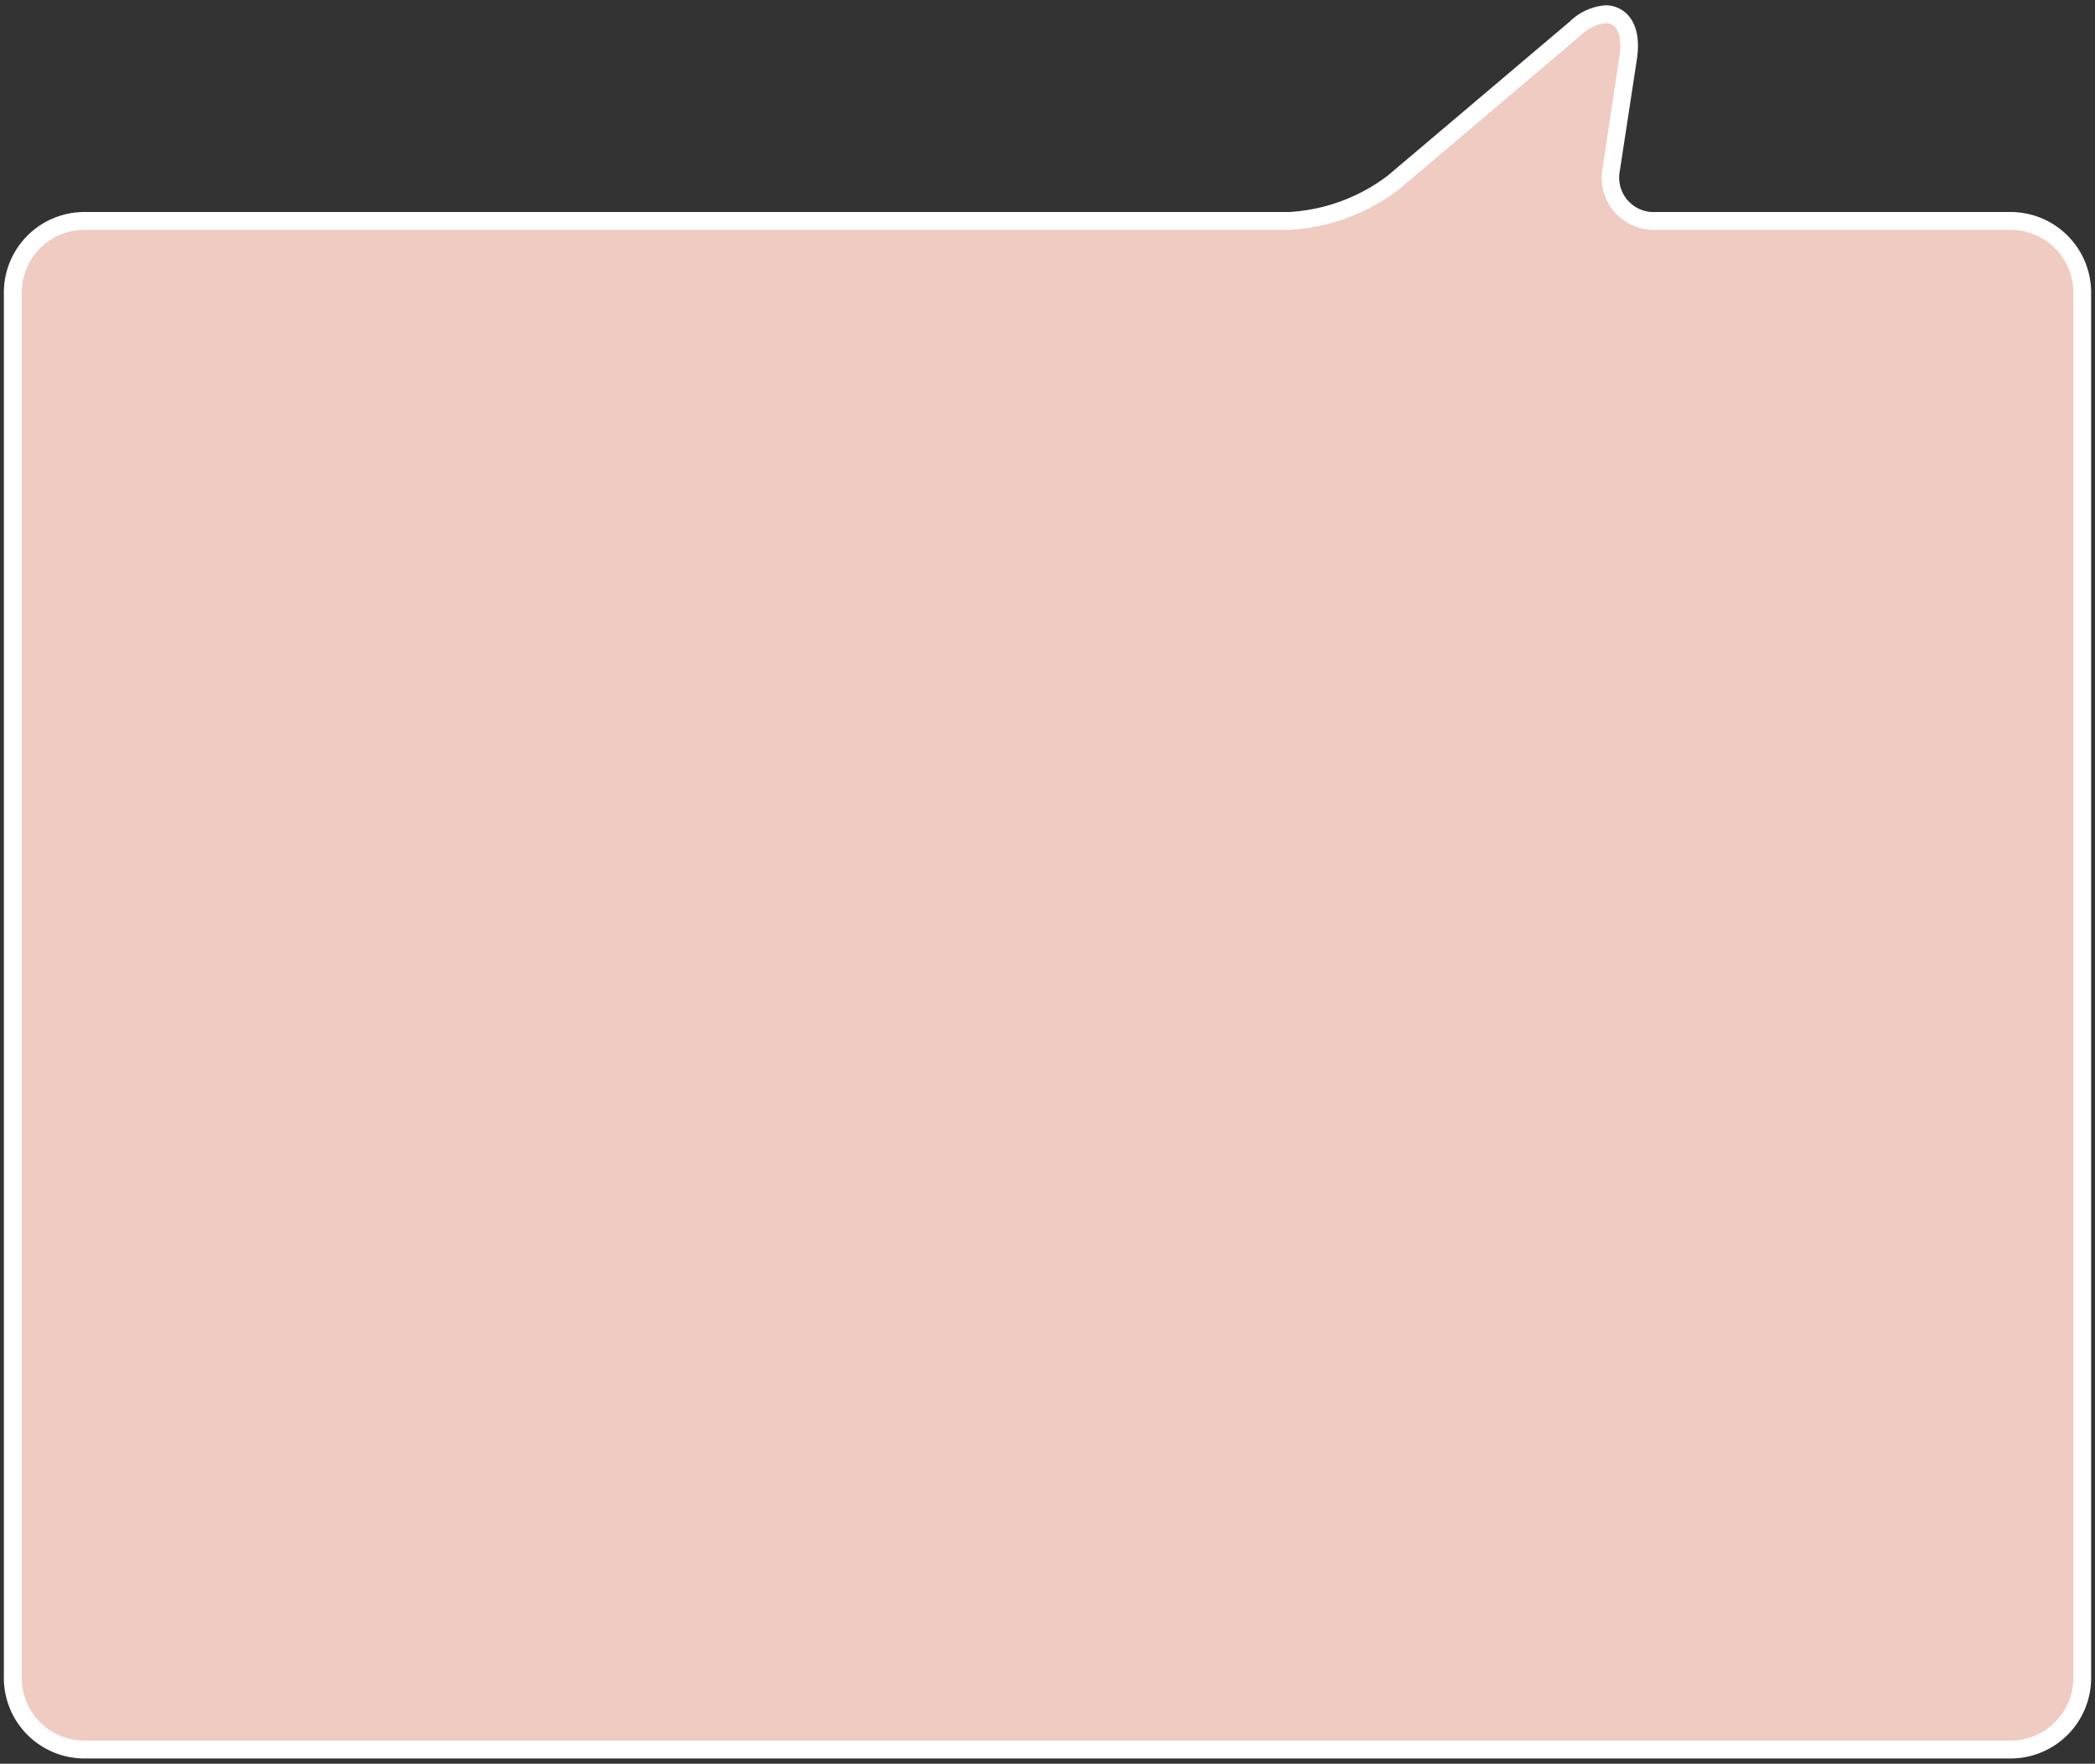
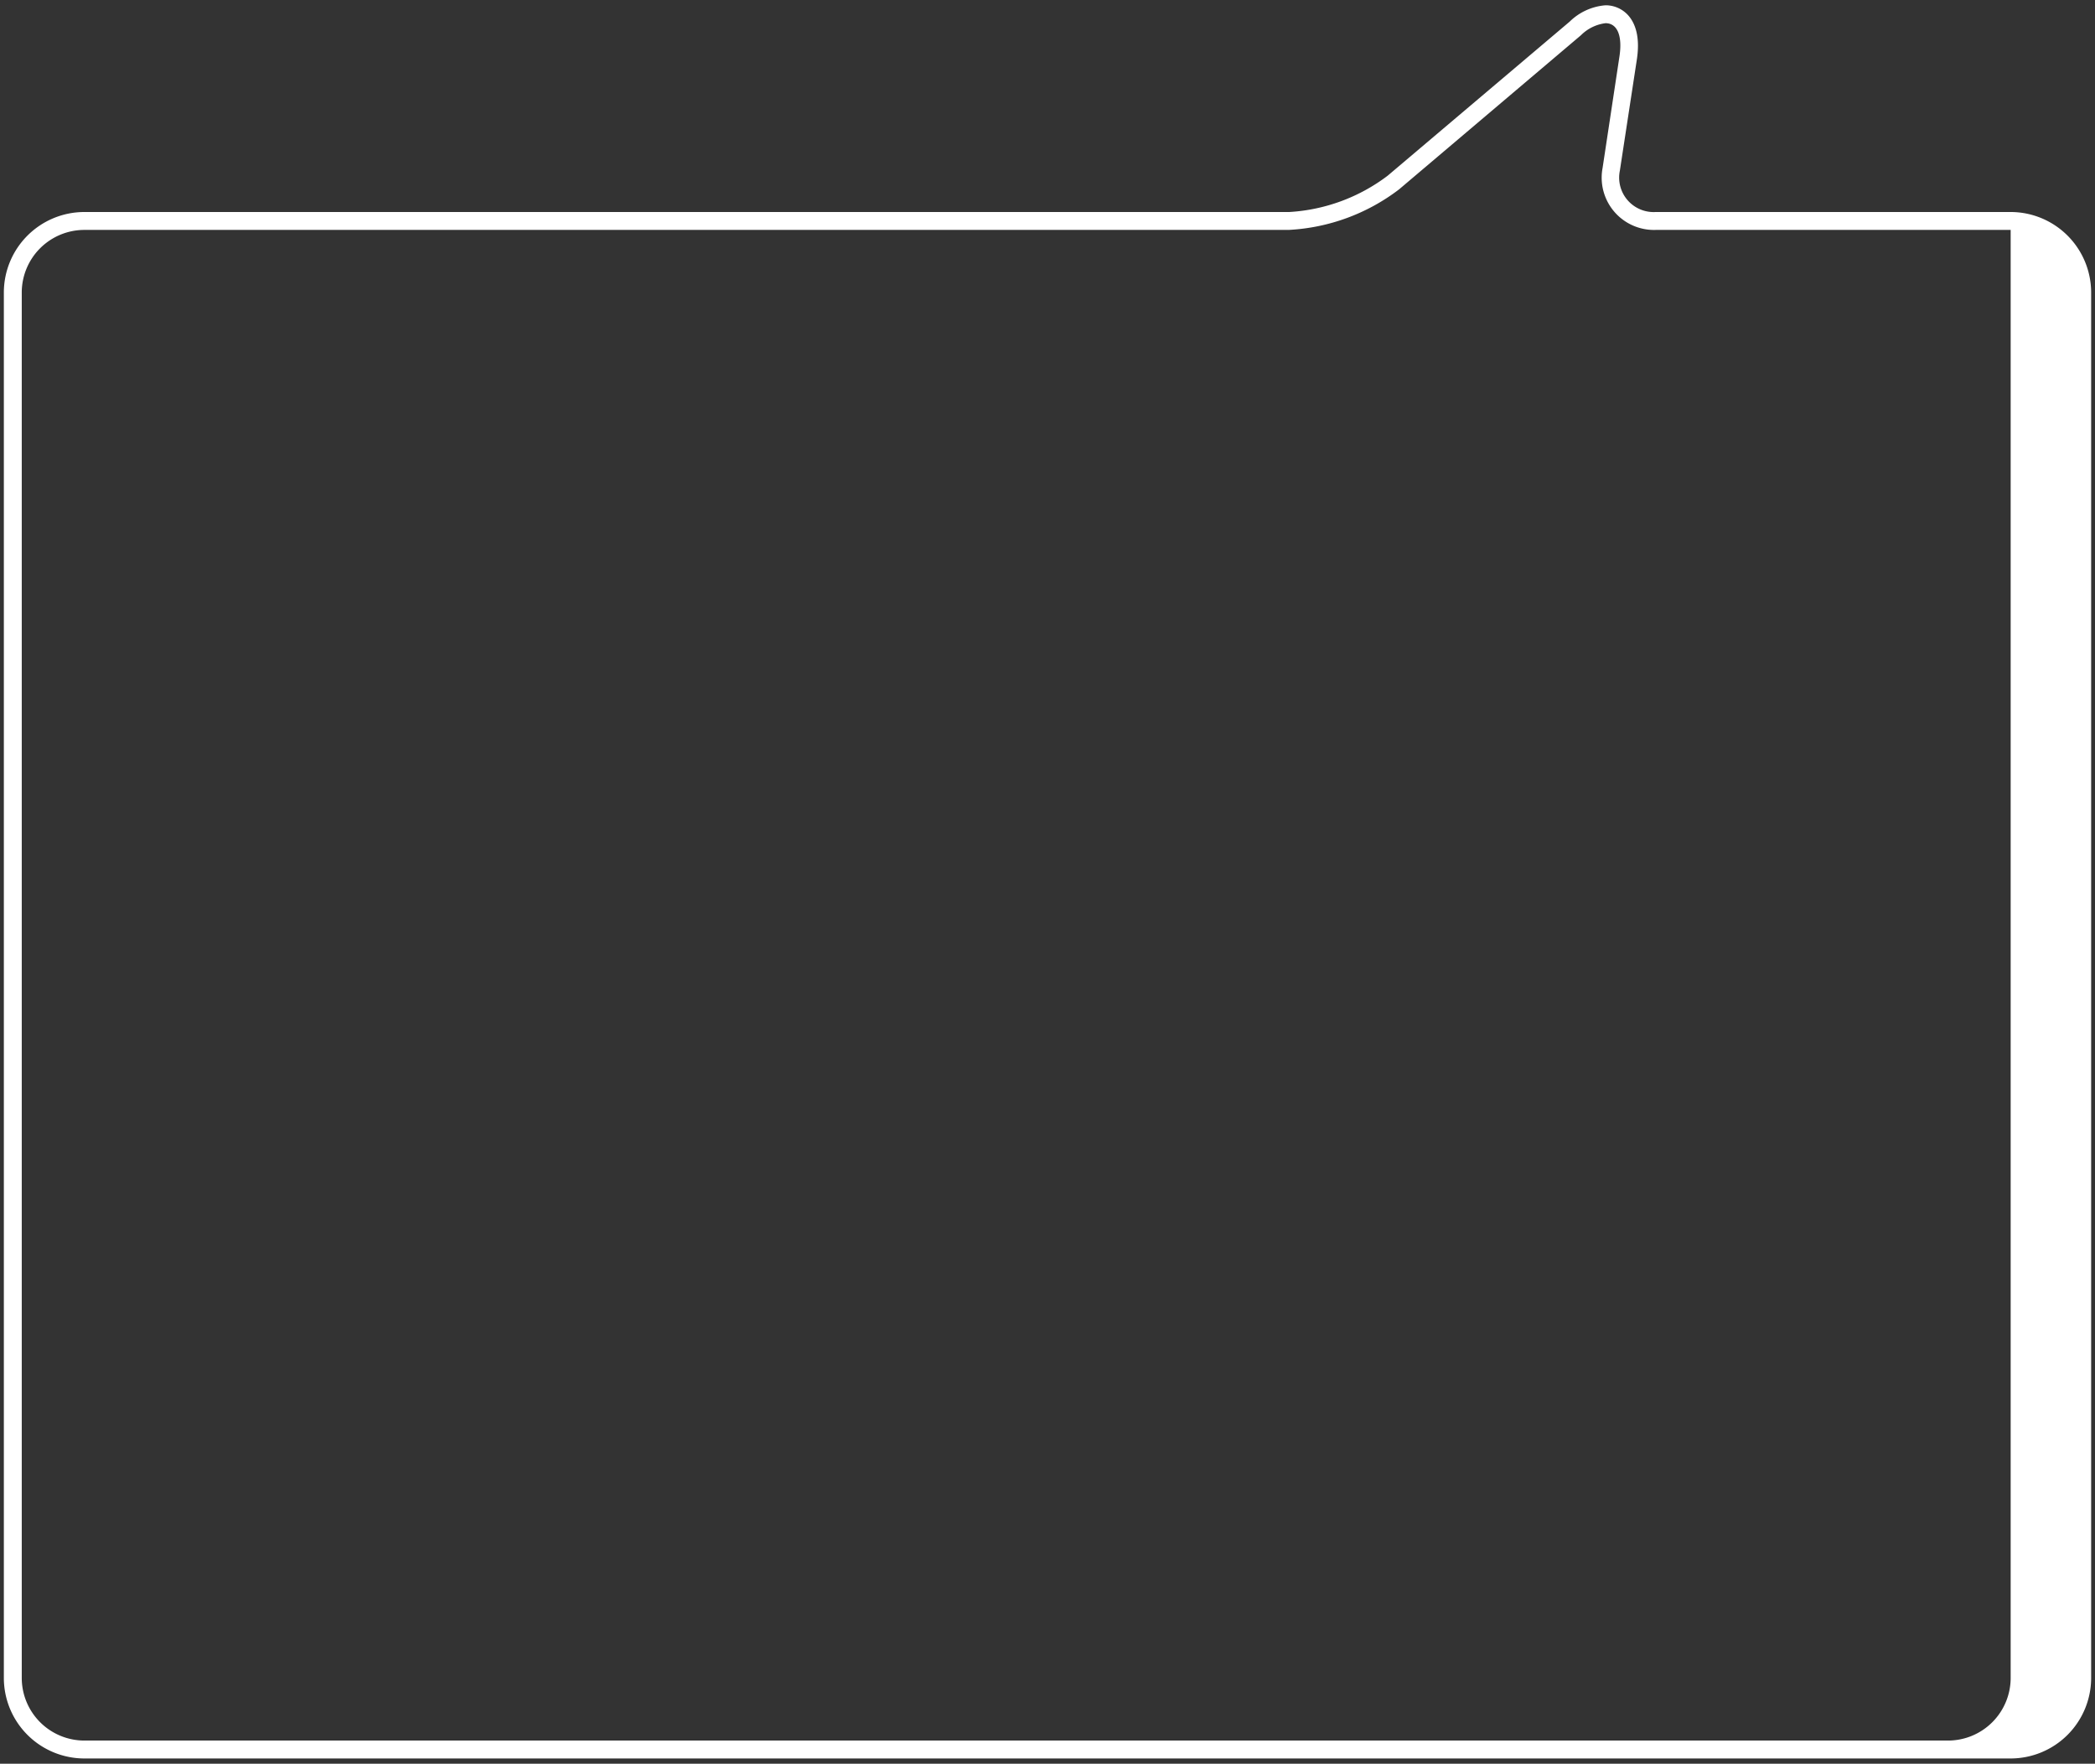
<svg xmlns="http://www.w3.org/2000/svg" id="レイヤー_1" data-name="レイヤー 1" viewBox="0 0 234 197">
  <rect x="0" y="0" width="234" height="197" fill="#333333" stroke="none" />
  <defs>
    <style>.cls-1{fill:#efcbc1;}.cls-2{fill:#fff;}</style>
  </defs>
-   <path class="cls-1" d="M9.43,195.41a8,8,0,0,1-8-8V32.68a8,8,0,0,1,8-8h134.5a21.41,21.41,0,0,0,11.7-4.29L175.94,3.17a5.53,5.53,0,0,1,3.39-1.58,2.38,2.38,0,0,1,1.86.84c.73.85,1,2.21.68,4.05L180,18.91a4.86,4.86,0,0,0,5,5.77h39.63a8,8,0,0,1,8,8V187.41a8,8,0,0,1-8,8Z" />
-   <path class="cls-2" d="M179.33,2.59c1.27,0,1.92,1.32,1.55,3.74L179,18.76a5.84,5.84,0,0,0,5.94,6.92h39.64a7,7,0,0,1,7,7V187.41a7,7,0,0,1-7,7H9.43a7,7,0,0,1-7-7V32.68a7,7,0,0,1,7-7h134.5a22.2,22.2,0,0,0,12.34-4.53L176.59,3.93a4.7,4.7,0,0,1,2.74-1.34m0-2a6.43,6.43,0,0,0-4,1.82L155,19.62a20.14,20.14,0,0,1-11,4.06H9.43a9,9,0,0,0-9,9V187.41a9,9,0,0,0,9,9H224.57a9,9,0,0,0,9-9V32.68a9,9,0,0,0-9-9H184.93a3.85,3.85,0,0,1-4-4.62l1.9-12.43c.32-2.14,0-3.77-.91-4.85A3.39,3.39,0,0,0,179.33.59Z" />
+   <path class="cls-2" d="M179.33,2.59c1.27,0,1.92,1.32,1.55,3.74L179,18.76a5.84,5.84,0,0,0,5.94,6.92h39.64V187.41a7,7,0,0,1-7,7H9.43a7,7,0,0,1-7-7V32.68a7,7,0,0,1,7-7h134.5a22.2,22.2,0,0,0,12.34-4.53L176.59,3.93a4.7,4.7,0,0,1,2.74-1.34m0-2a6.43,6.43,0,0,0-4,1.82L155,19.62a20.14,20.14,0,0,1-11,4.06H9.43a9,9,0,0,0-9,9V187.41a9,9,0,0,0,9,9H224.57a9,9,0,0,0,9-9V32.68a9,9,0,0,0-9-9H184.93a3.85,3.85,0,0,1-4-4.62l1.9-12.43c.32-2.14,0-3.77-.91-4.85A3.39,3.39,0,0,0,179.33.59Z" />
</svg>